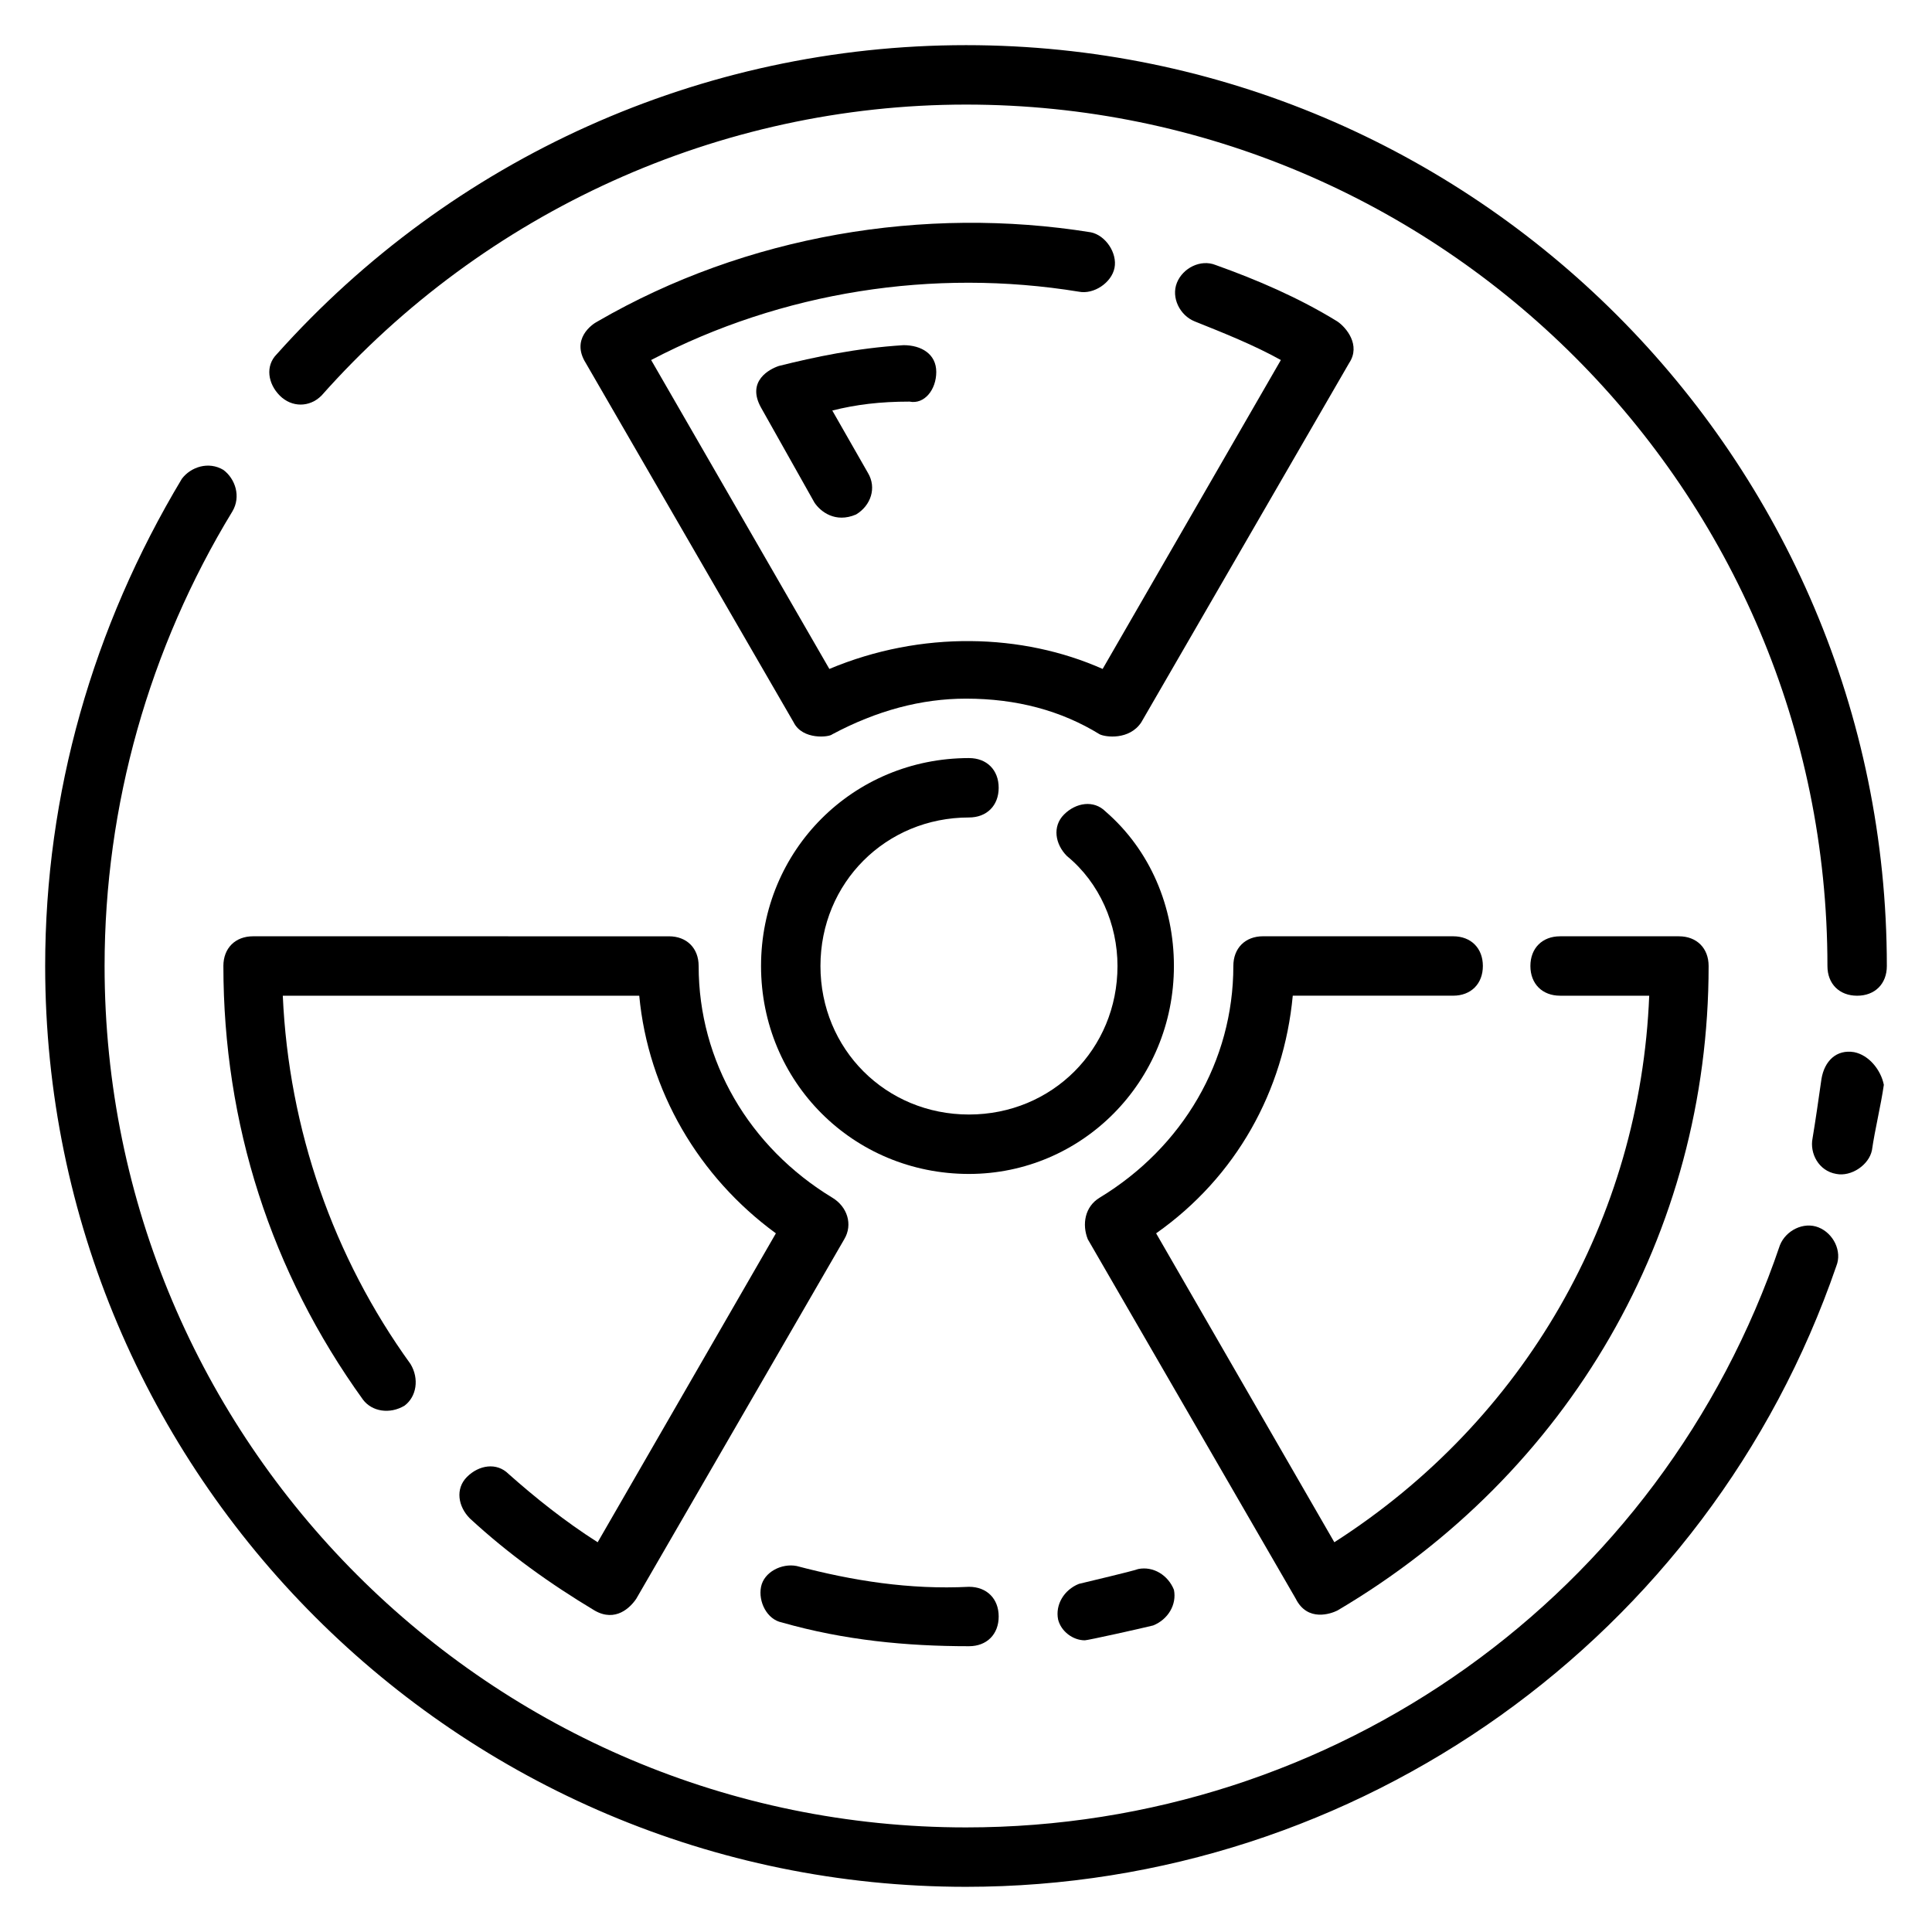
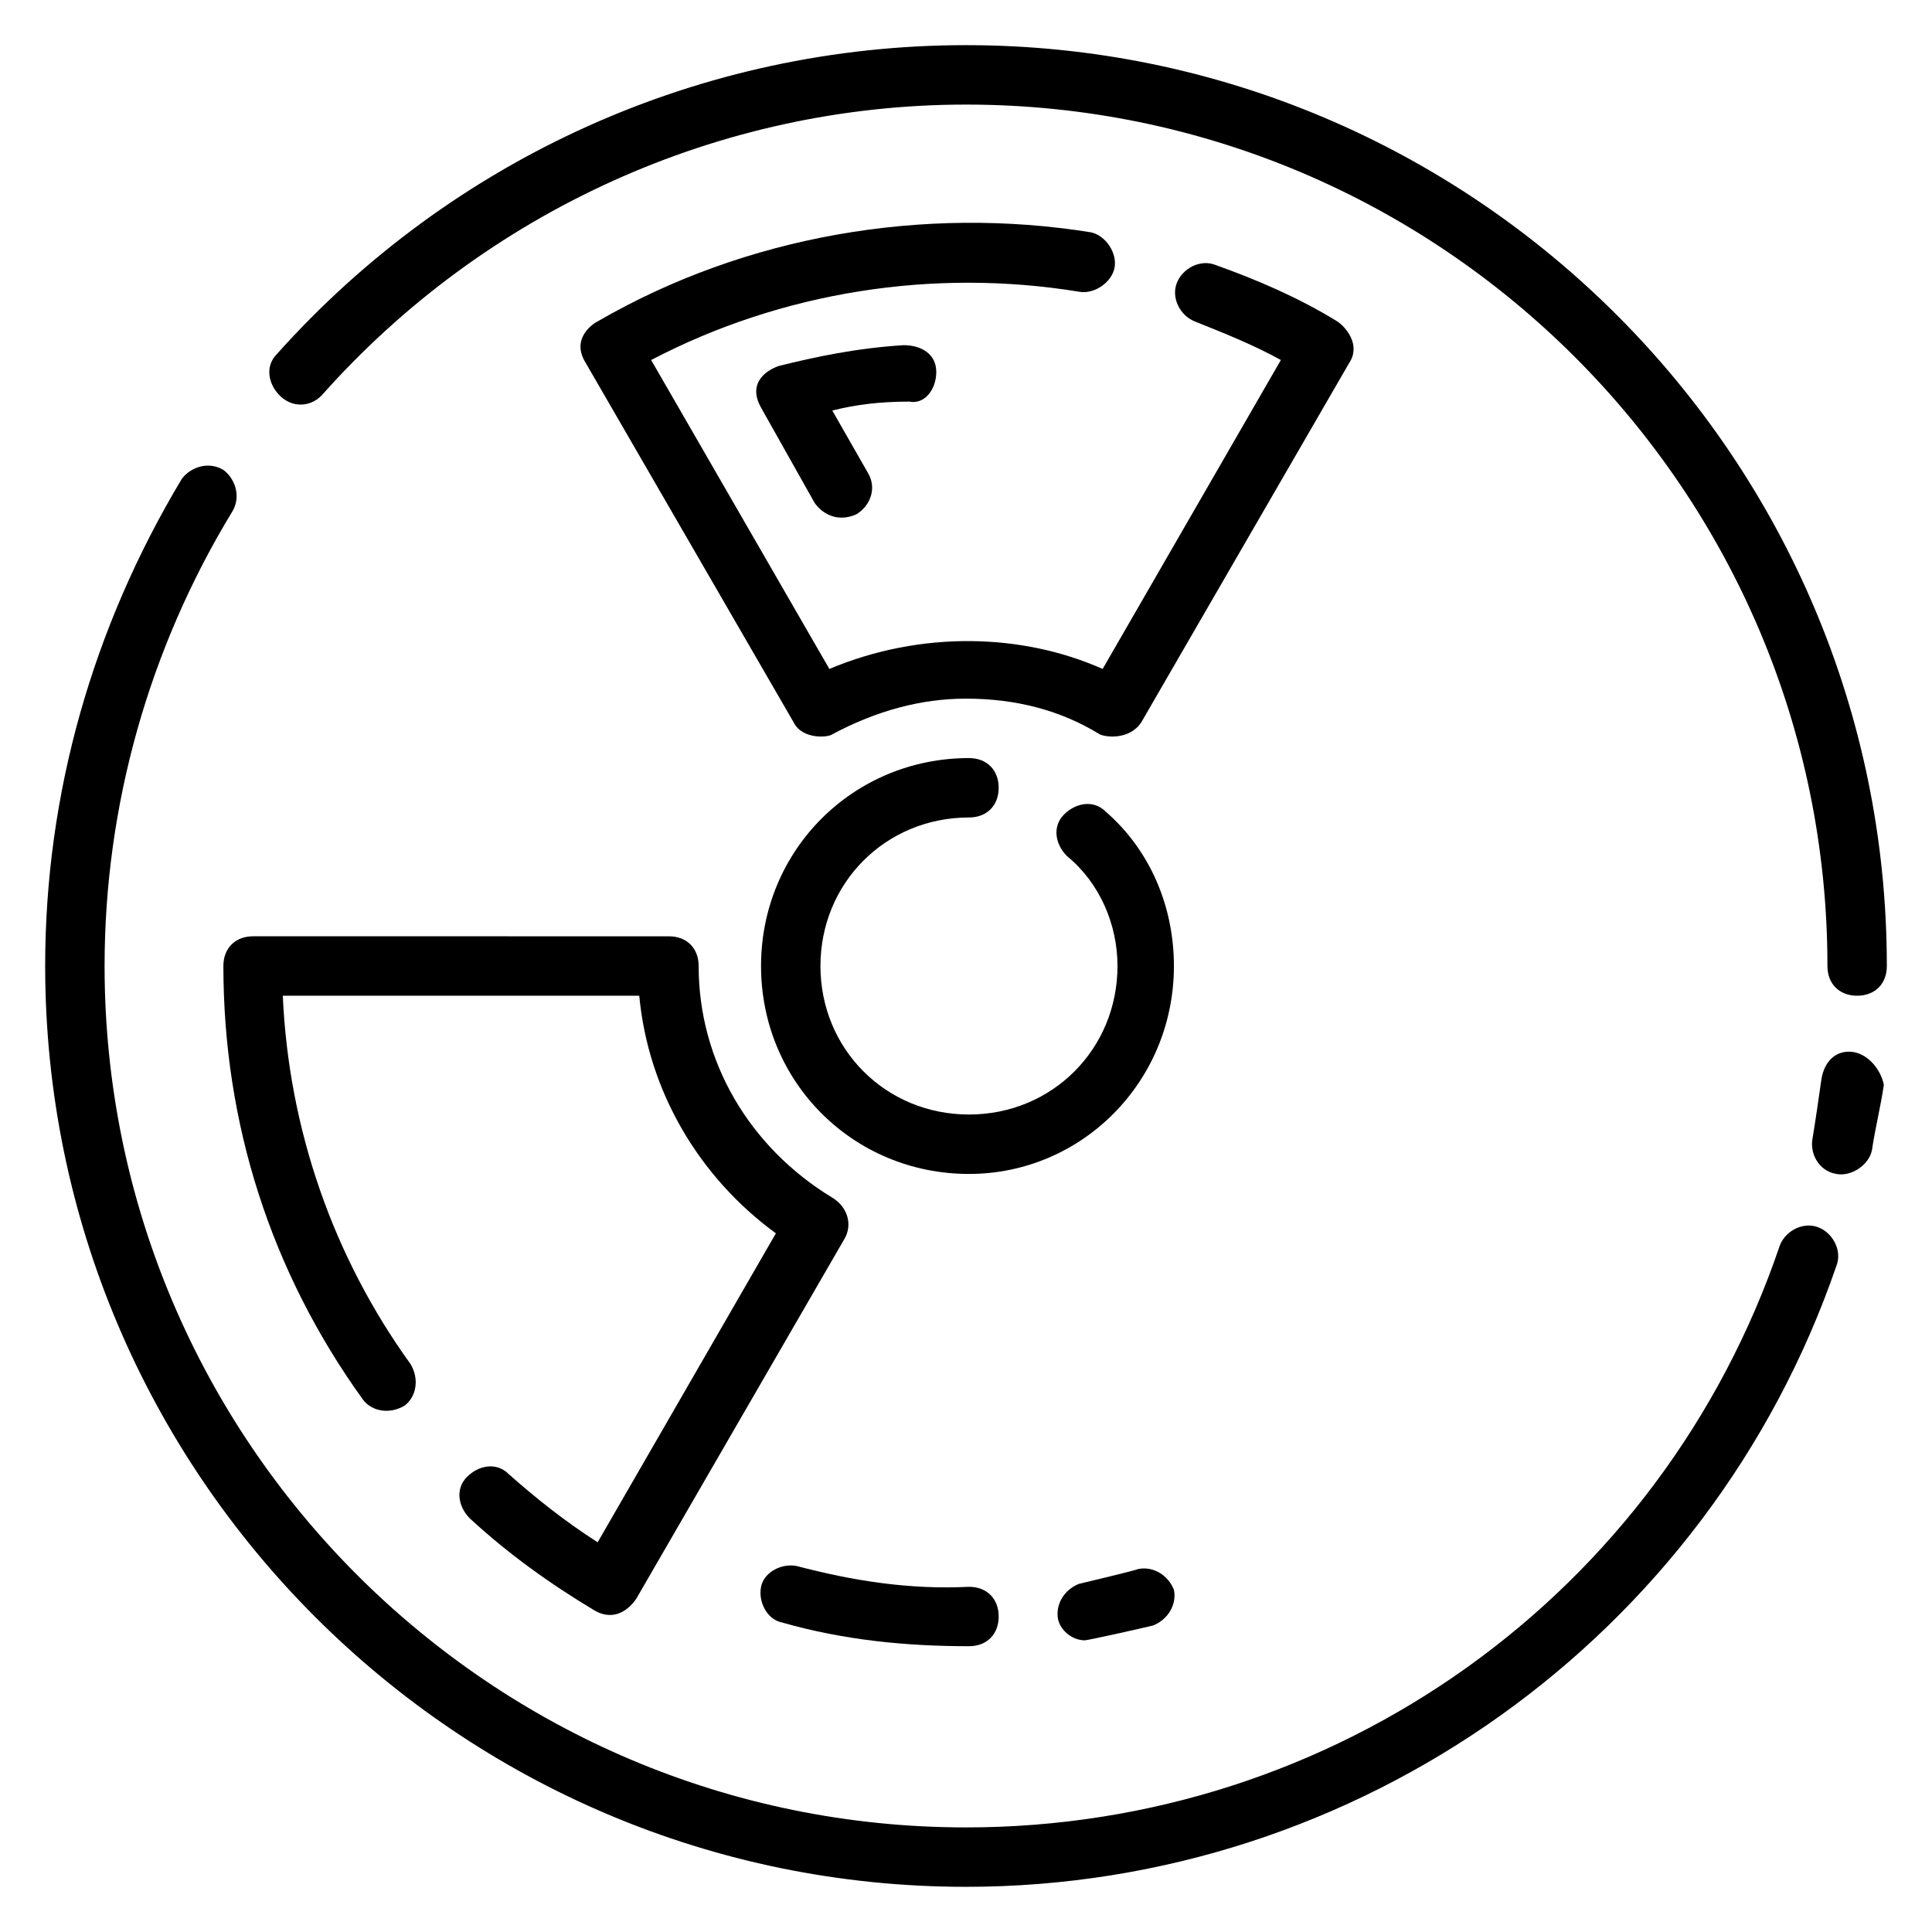
<svg xmlns="http://www.w3.org/2000/svg" fill="#000000" width="800px" height="800px" version="1.1" viewBox="144 144 512 512">
  <g>
    <path d="m229.18 248.86c43.297-48.805 105.48-77.145 170.82-77.145 125.95 0 228.29 102.34 228.29 228.29 0 4.723 3.148 7.871 7.871 7.871s7.871-3.148 7.871-7.871c0-134.61-109.42-244.04-244.03-244.04-70.062 0-136.19 29.914-182.63 81.871-3.148 3.148-2.363 7.871 0.789 11.02 3.148 3.148 7.871 3.148 11.02 0z" />
    <path d="m625.93 469.27c-3.938-1.574-8.66 0.789-10.234 4.723-31.488 92.891-118.08 154.29-215.69 154.29-125.95 0-228.29-102.34-228.29-228.29 0-42.508 11.809-84.23 33.852-120.44 2.363-3.938 0.789-8.66-2.363-11.02-3.938-2.363-8.66-0.789-11.02 2.363-23.617 39.355-36.215 83.438-36.215 129.1 0 134.61 109.42 244.03 244.03 244.03 103.91 0 196.8-66.125 230.65-164.52 1.578-3.938-0.781-8.66-4.719-10.234z" />
    <path d="m635.37 422.83c-4.723-0.789-7.871 2.363-8.66 7.086-0.789 5.512-1.574 11.02-2.363 15.742-0.789 3.938 1.574 8.66 6.297 9.445 3.938 0.789 8.66-2.363 9.445-6.297 0.789-5.512 2.363-11.809 3.148-17.32-0.781-3.934-3.93-7.871-7.867-8.656z" />
-     <path d="m498.4 570.82c61.402-36.211 98.402-99.973 98.402-170.82 0-4.723-3.148-7.871-7.871-7.871h-31.488c-4.723 0-7.871 3.148-7.871 7.871s3.148 7.871 7.871 7.871h23.617c-2.363 59.039-33.062 112.57-83.445 144.84l-47.23-81.867c21.254-14.957 33.852-37.785 36.211-62.977h42.508c4.723 0 7.871-3.148 7.871-7.871s-3.148-7.871-7.871-7.871l-50.383-0.004c-4.723 0-7.871 3.148-7.871 7.871 0 25.191-13.383 48.02-35.426 61.402-3.938 2.363-4.723 7.086-3.148 11.02l55.105 95.25c3.148 6.301 9.445 3.941 11.02 3.152z" />
    <path d="m203.2 400c0 41.723 12.594 81.082 37 114.93 2.363 3.148 7.086 3.938 11.02 1.574 3.148-2.363 3.938-7.086 1.574-11.02-20.469-28.34-32.277-62.191-33.852-97.613h94.465c2.363 25.191 15.742 48.02 36.211 62.977l-47.23 81.867c-8.66-5.512-16.531-11.809-23.617-18.105-3.148-3.148-7.871-2.363-11.02 0.789-3.148 3.148-2.363 7.871 0.789 11.02 10.234 9.445 21.254 17.32 33.062 24.402 5.512 3.148 9.445-0.789 11.02-3.148l55.105-95.25c2.363-3.938 0.789-8.66-3.148-11.02-22.047-13.383-35.43-36.215-35.43-61.402 0-4.723-3.148-7.871-7.871-7.871l-110.21-0.004c-4.723 0-7.871 3.148-7.871 7.875z" />
    <path d="m429.91 221.3c3.938 0.789 8.66-2.363 9.445-6.297 0.789-3.938-2.363-8.66-6.297-9.445-44.082-7.086-91.316 0.789-130.68 23.617-1.574 0.789-7.086 4.723-3.148 11.02l55.105 95.25c2.363 4.723 9.445 3.938 10.234 3.148 11.809-6.297 23.617-9.445 35.426-9.445 13.383 0 25.191 3.148 35.426 9.445 1.574 0.789 7.871 1.574 11.02-3.148l55.105-95.25c3.148-4.723-0.789-9.445-3.148-11.02-10.234-6.297-21.254-11.02-32.273-14.957-3.938-1.574-8.66 0.789-10.234 4.723-1.574 3.938 0.789 8.66 4.723 10.234 7.871 3.148 15.742 6.297 22.828 10.234l-47.23 81.867c-21.254-9.445-48.02-10.234-72.422 0l-47.23-81.867c34.625-18.109 74.773-24.406 113.35-18.109z" />
    <path d="m392.12 242.56c0-4.723-3.938-7.086-8.66-7.086-12.594 0.789-23.617 3.148-33.062 5.512-2.363 0.789-8.66 3.938-4.723 11.02l14.168 25.191c1.574 2.363 5.512 5.512 11.02 3.148 3.938-2.363 5.512-7.086 3.148-11.02l-9.445-16.531c6.297-1.574 12.594-2.363 20.469-2.363 3.938 0.789 7.086-3.148 7.086-7.871z" />
    <path d="m455.1 400c0-15.742-6.297-30.699-18.105-40.934-3.148-3.148-7.871-2.363-11.02 0.789-3.148 3.148-2.363 7.871 0.789 11.02 8.66 7.086 13.383 18.105 13.383 29.125 0 22.043-17.32 39.359-39.359 39.359-22.043 0-39.359-17.32-39.359-39.359 0-22.043 17.32-39.359 39.359-39.359 4.723 0 7.871-3.148 7.871-7.871 0-4.723-3.148-7.871-7.871-7.871-30.699 0-55.105 24.402-55.105 55.105 0 30.699 24.402 55.105 55.105 55.105 29.91-0.008 54.312-24.41 54.312-55.109z" />
    <path d="m355.13 559.01c-3.938-0.789-8.66 1.574-9.445 5.512-0.789 3.938 1.574 8.66 5.512 9.445 16.531 4.723 33.062 6.297 49.594 6.297 4.723 0 7.871-3.148 7.871-7.871 0-4.723-3.148-7.871-7.871-7.871-15.746 0.789-30.703-1.574-45.66-5.512z" />
    <path d="m431.49 578.7c0.789 0 14.957-3.148 18.105-3.938 3.938-1.574 6.297-5.512 5.512-9.445-1.574-3.938-5.512-6.297-9.445-5.512-2.363 0.789-12.594 3.148-15.742 3.938-3.938 1.574-6.297 5.512-5.512 9.445 0.781 3.148 3.93 5.512 7.082 5.512z" />
  </g>
</svg>